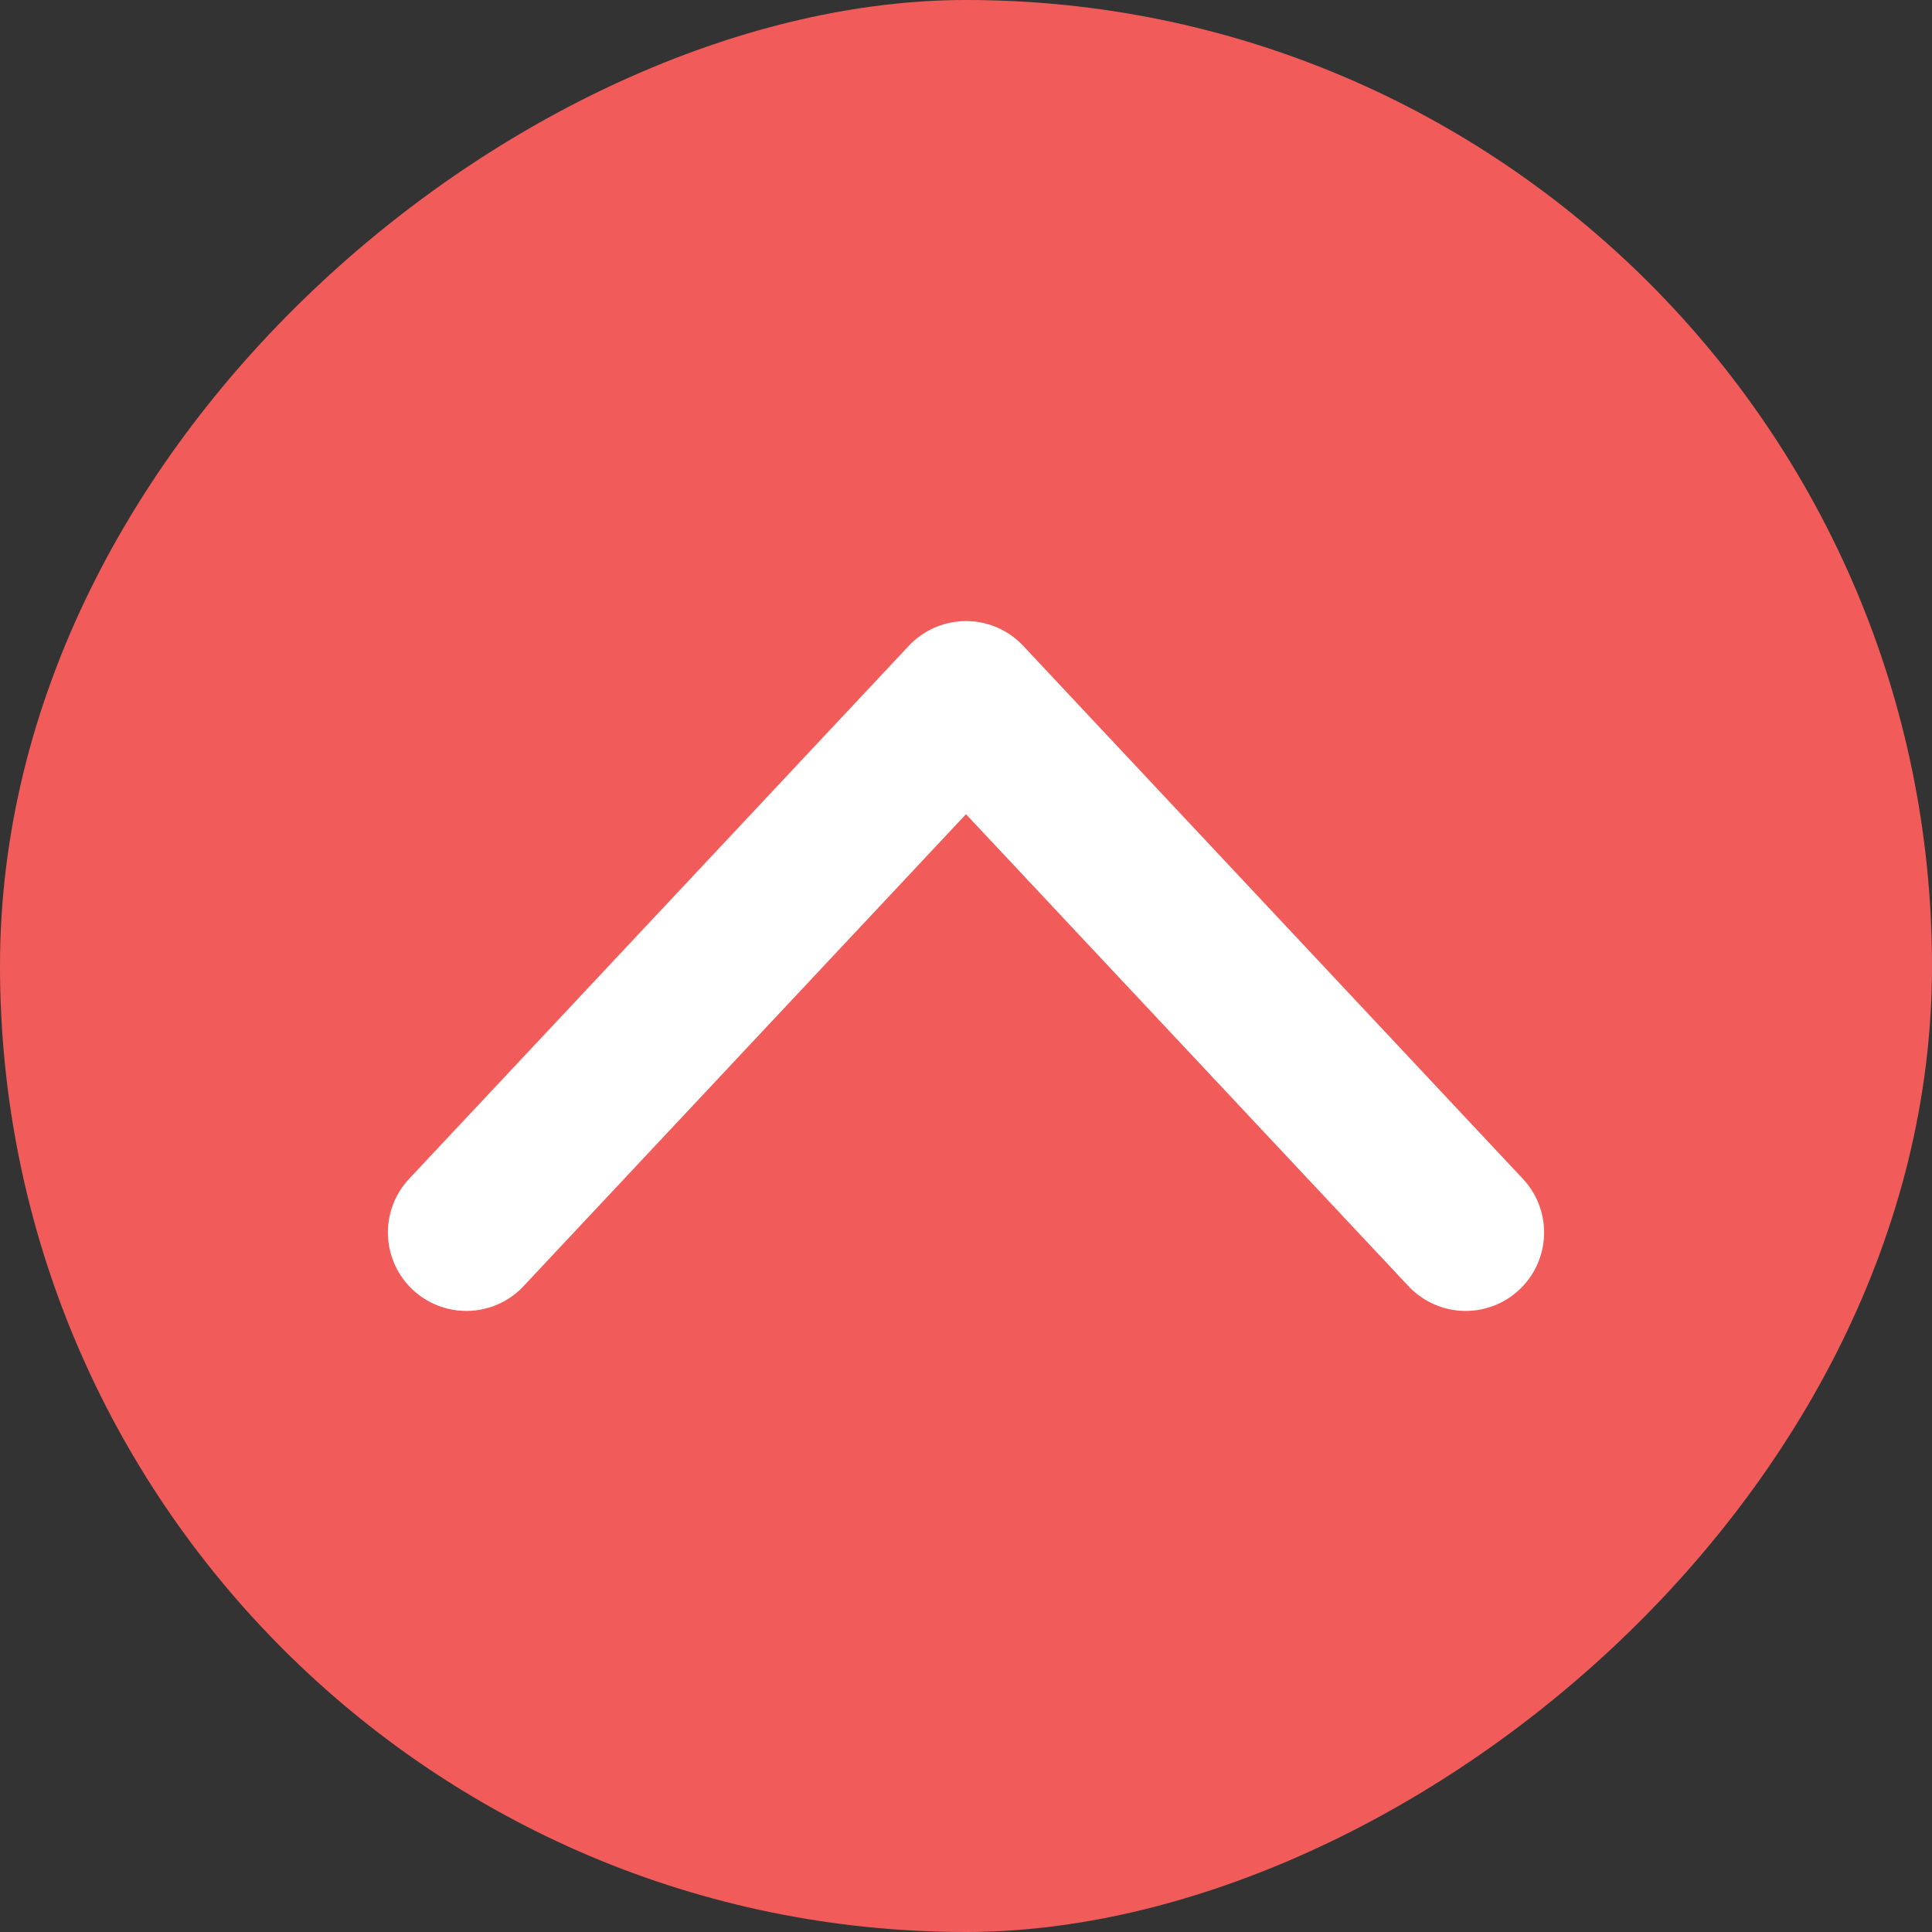
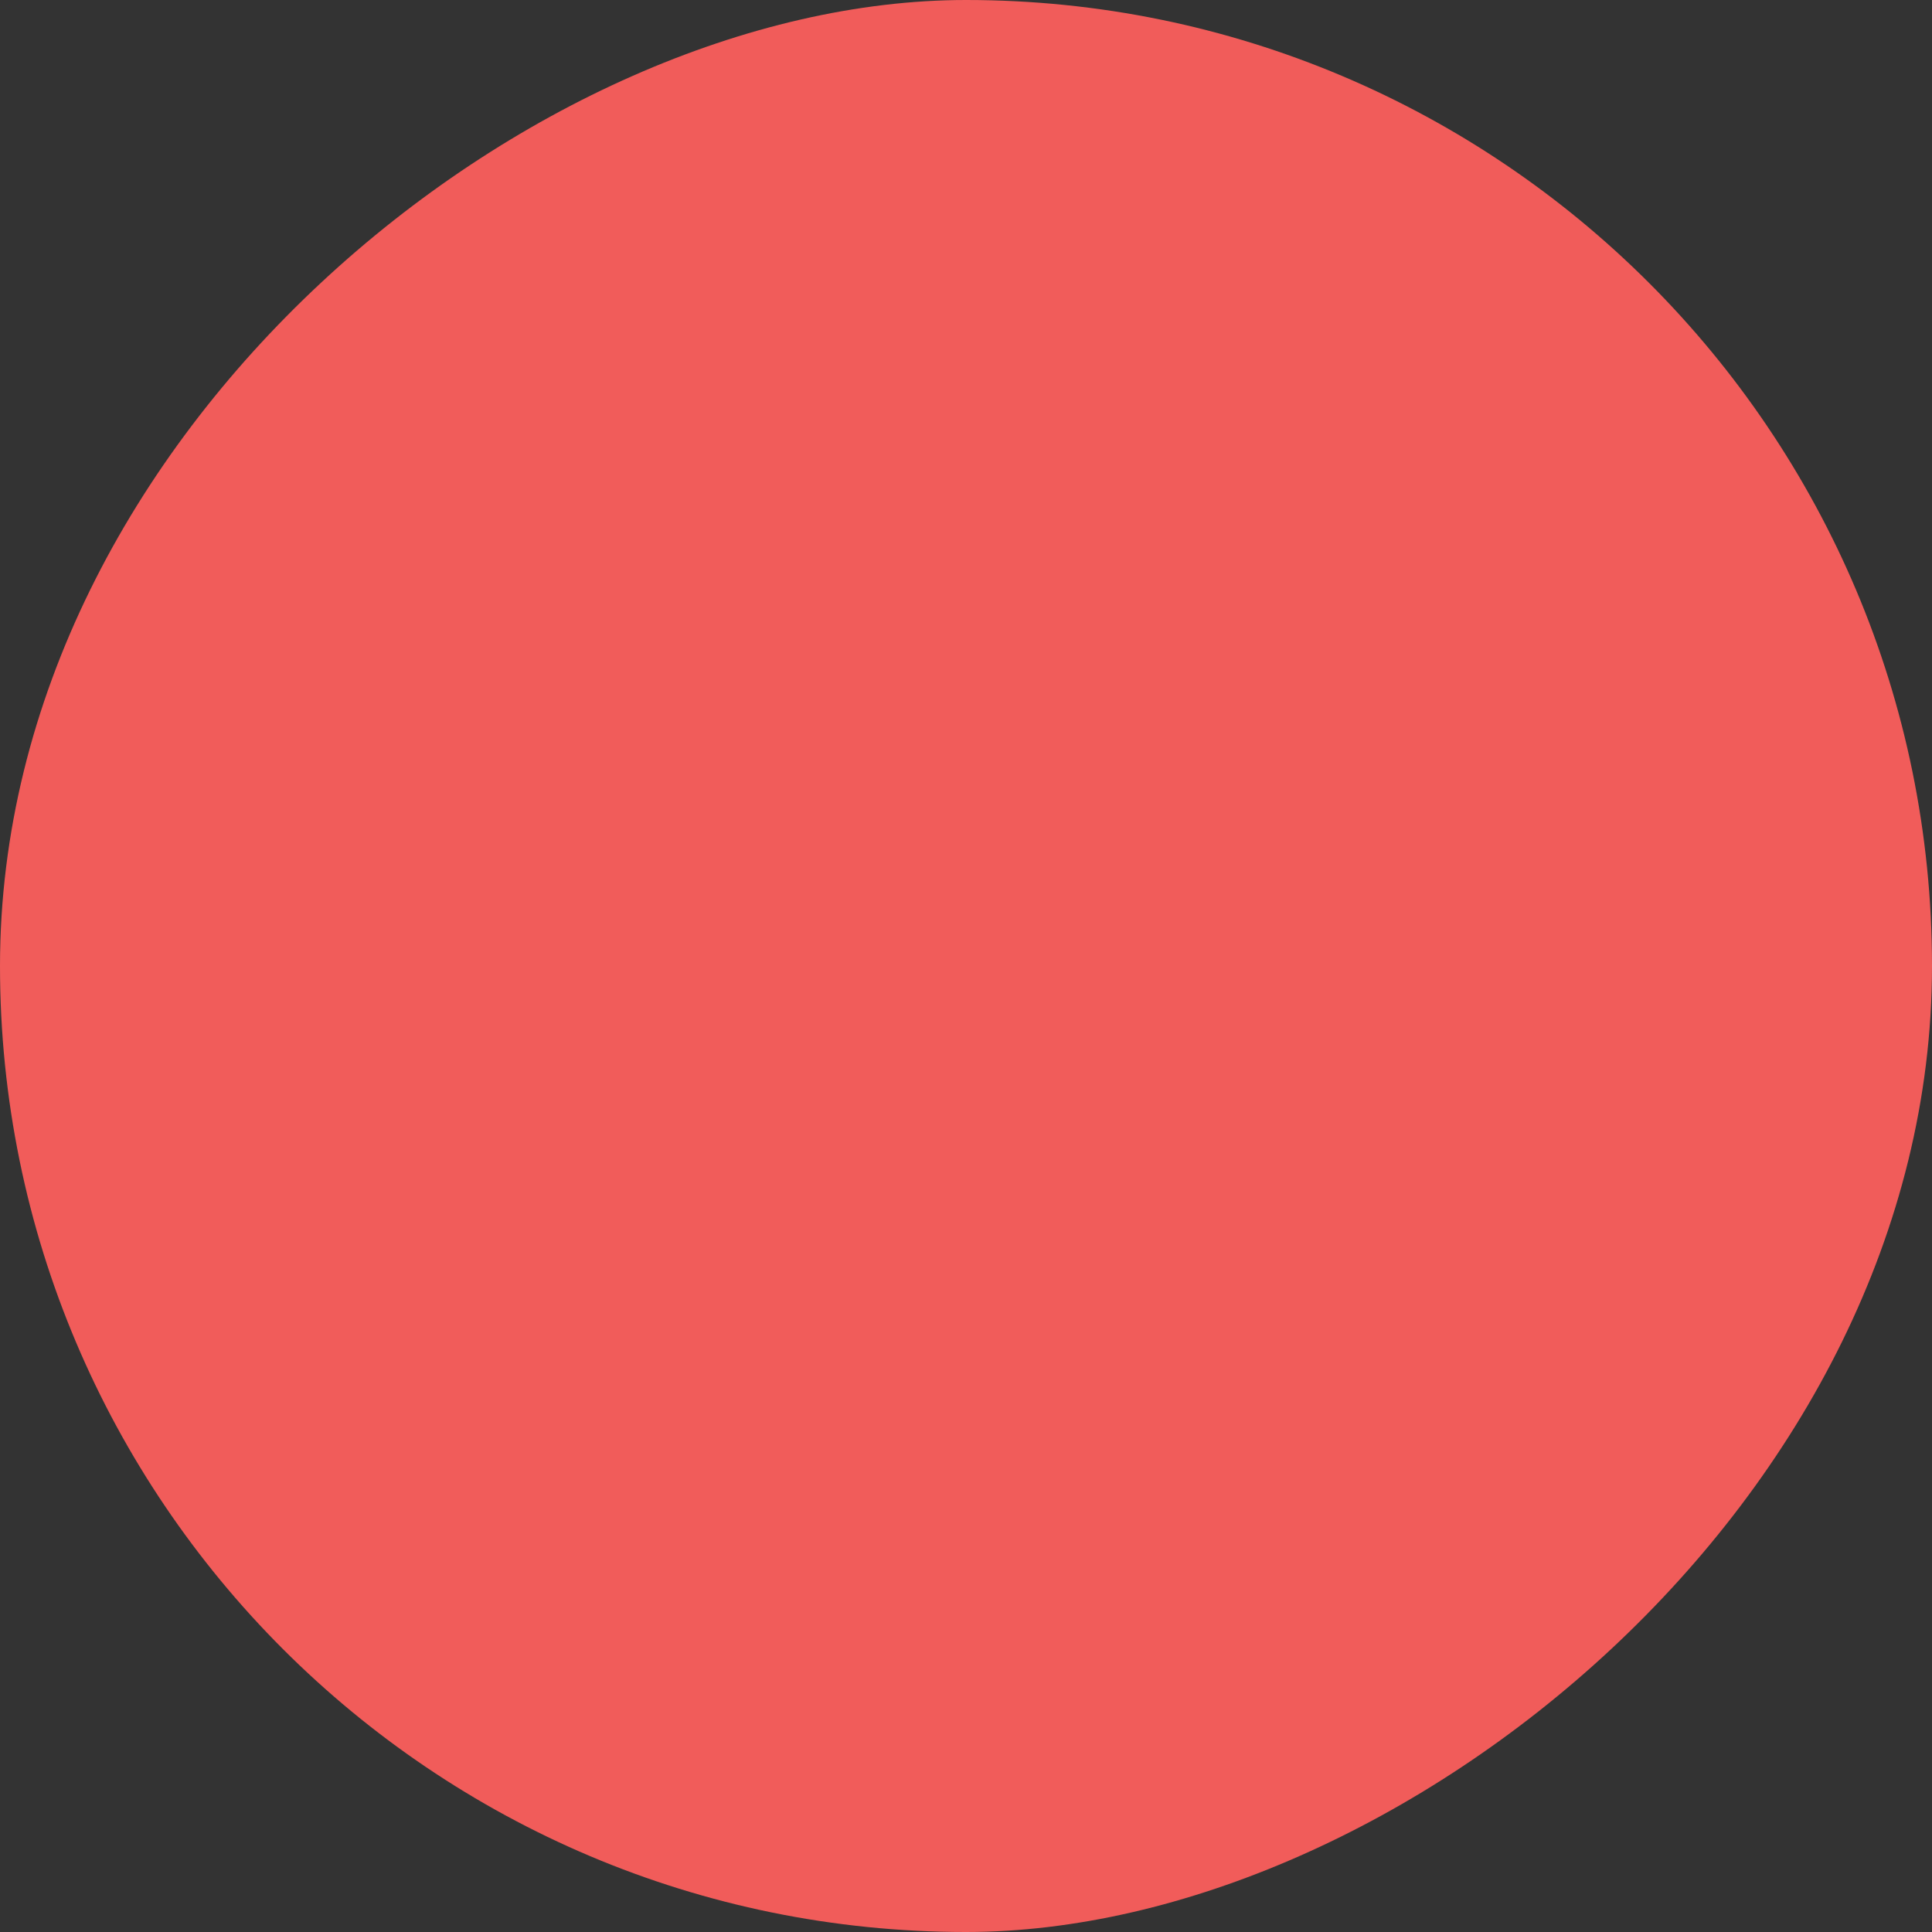
<svg xmlns="http://www.w3.org/2000/svg" width="29" height="29" viewBox="0 0 29 29" fill="none">
  <rect x="0" y="0" width="29" height="29" fill="#333333" stroke="none" />
  <rect y="29" width="29" height="29" rx="14.5" transform="rotate(-90 0 29)" fill="#F15C5A" />
-   <path d="M7 18.5L14.5 10.5L22 18.5" stroke="white" stroke-width="2.355" stroke-linecap="round" stroke-linejoin="round" />
</svg>